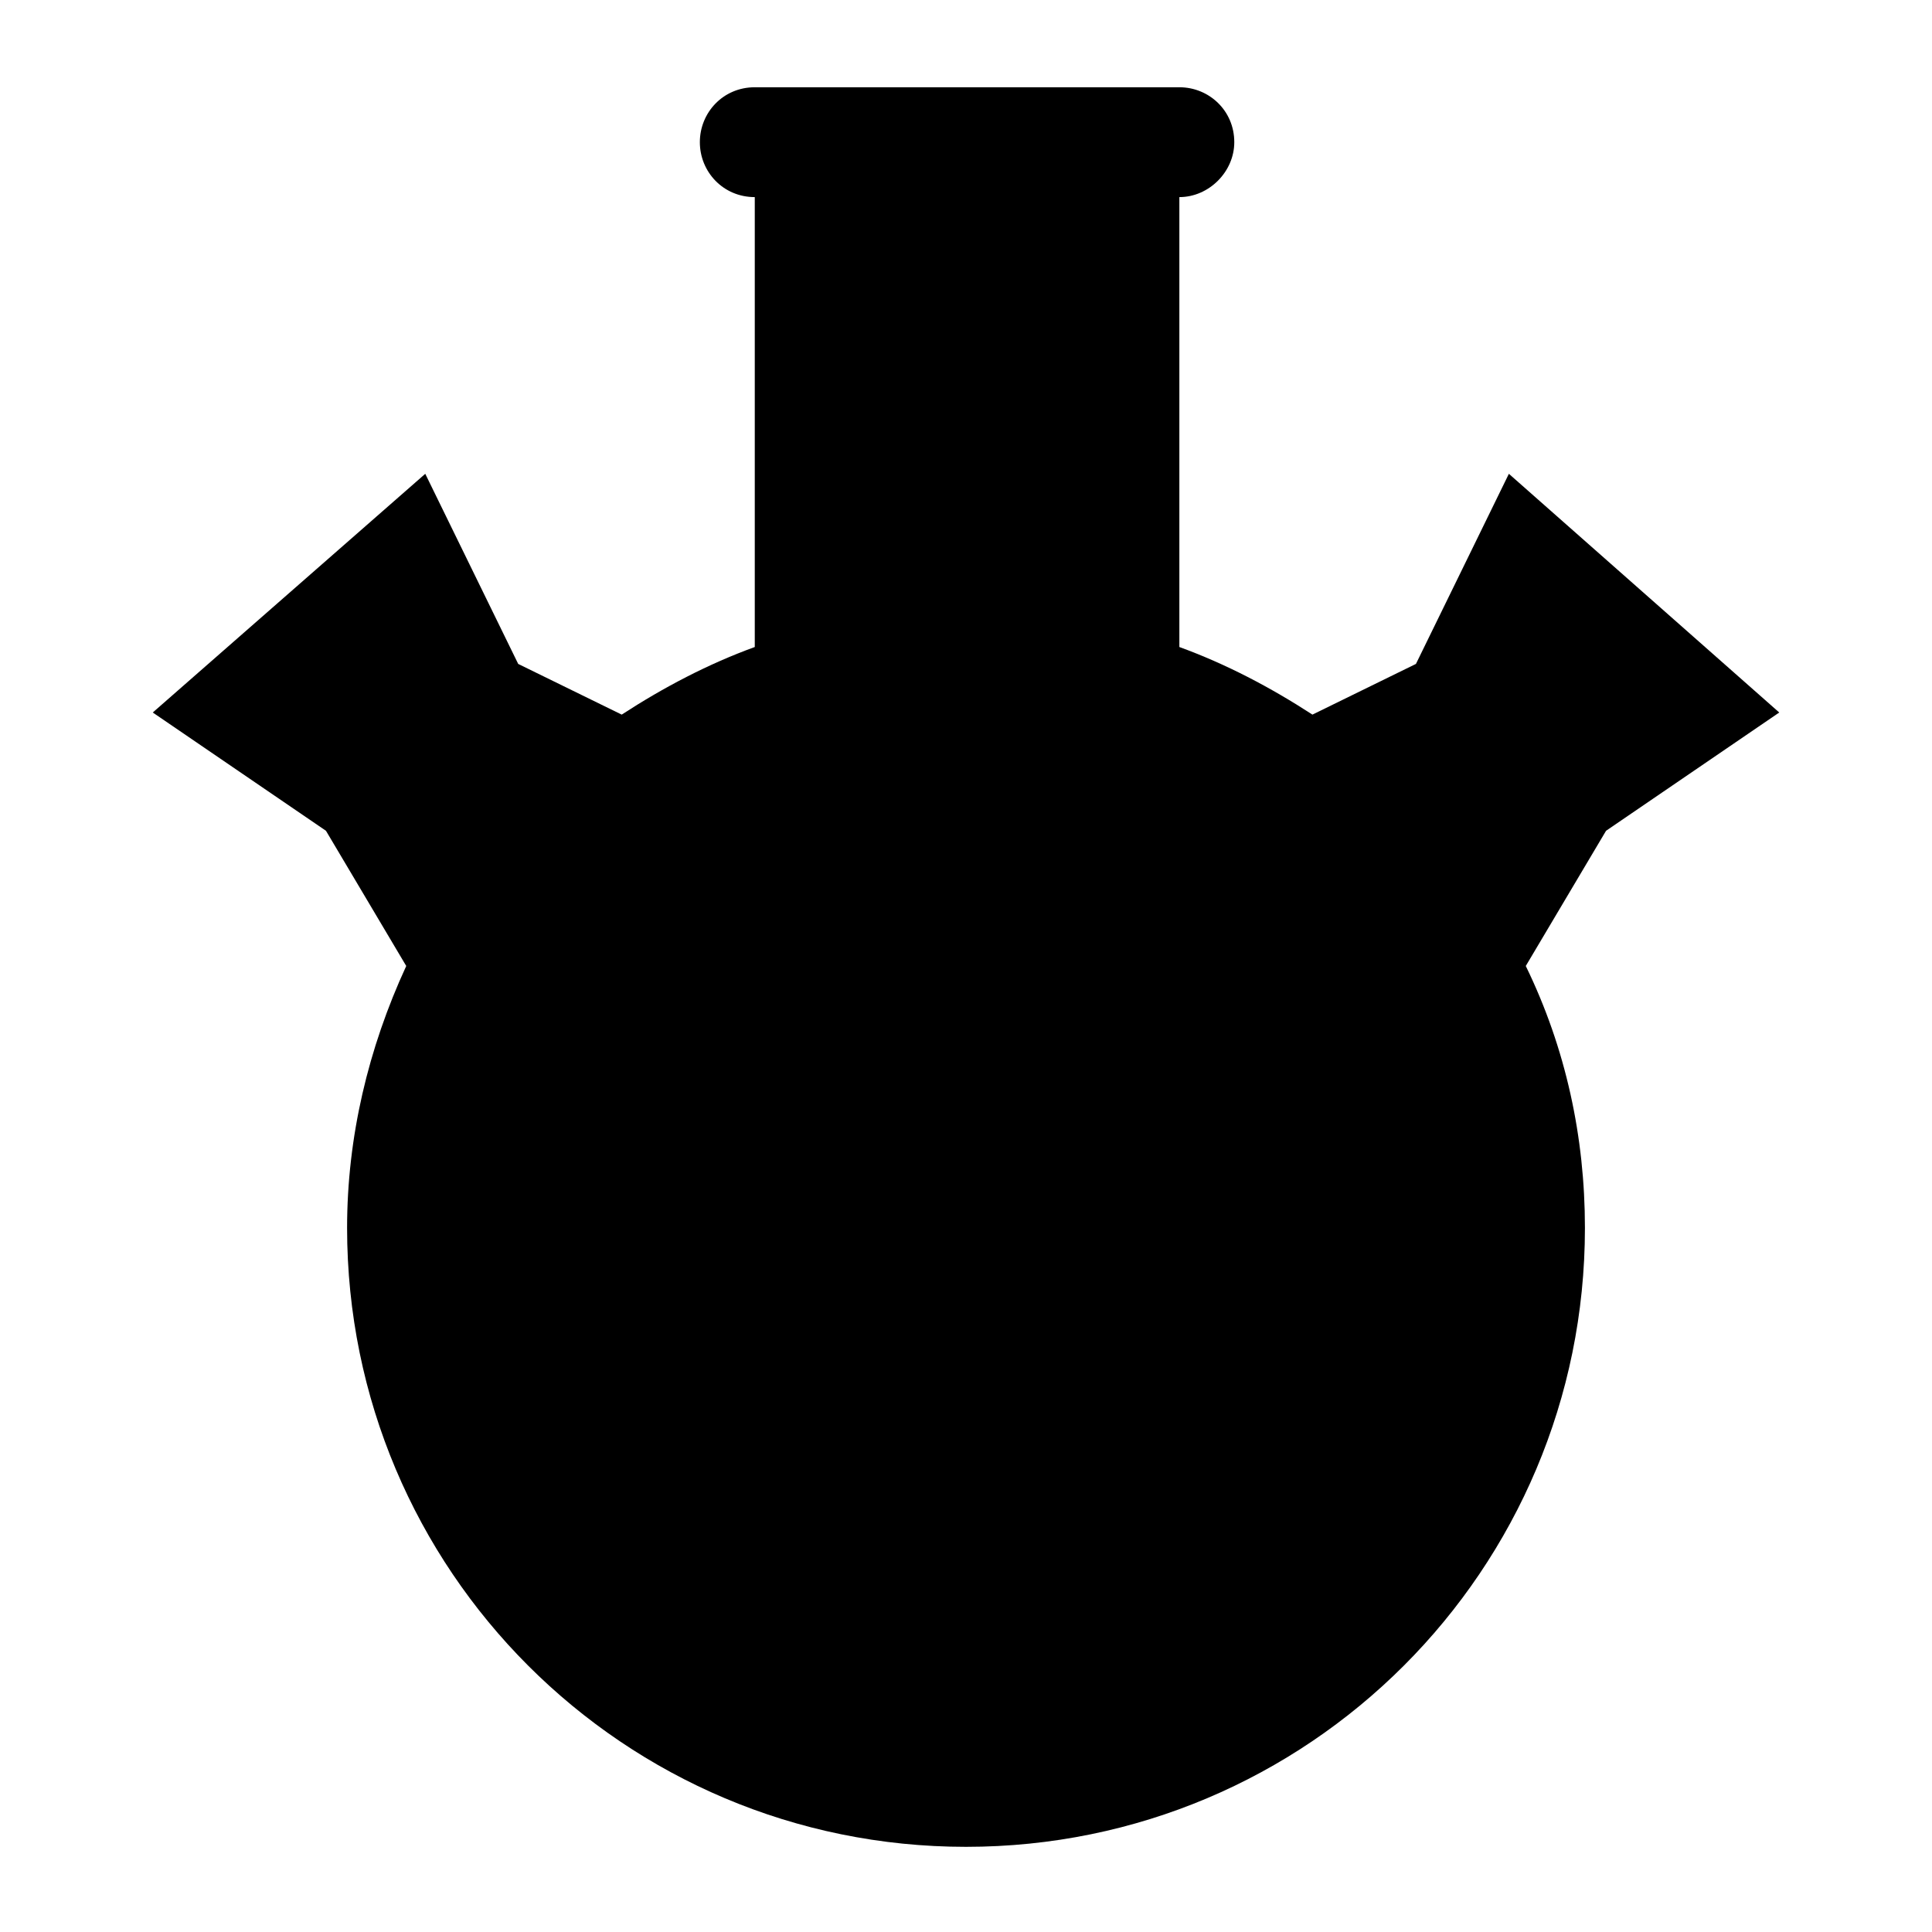
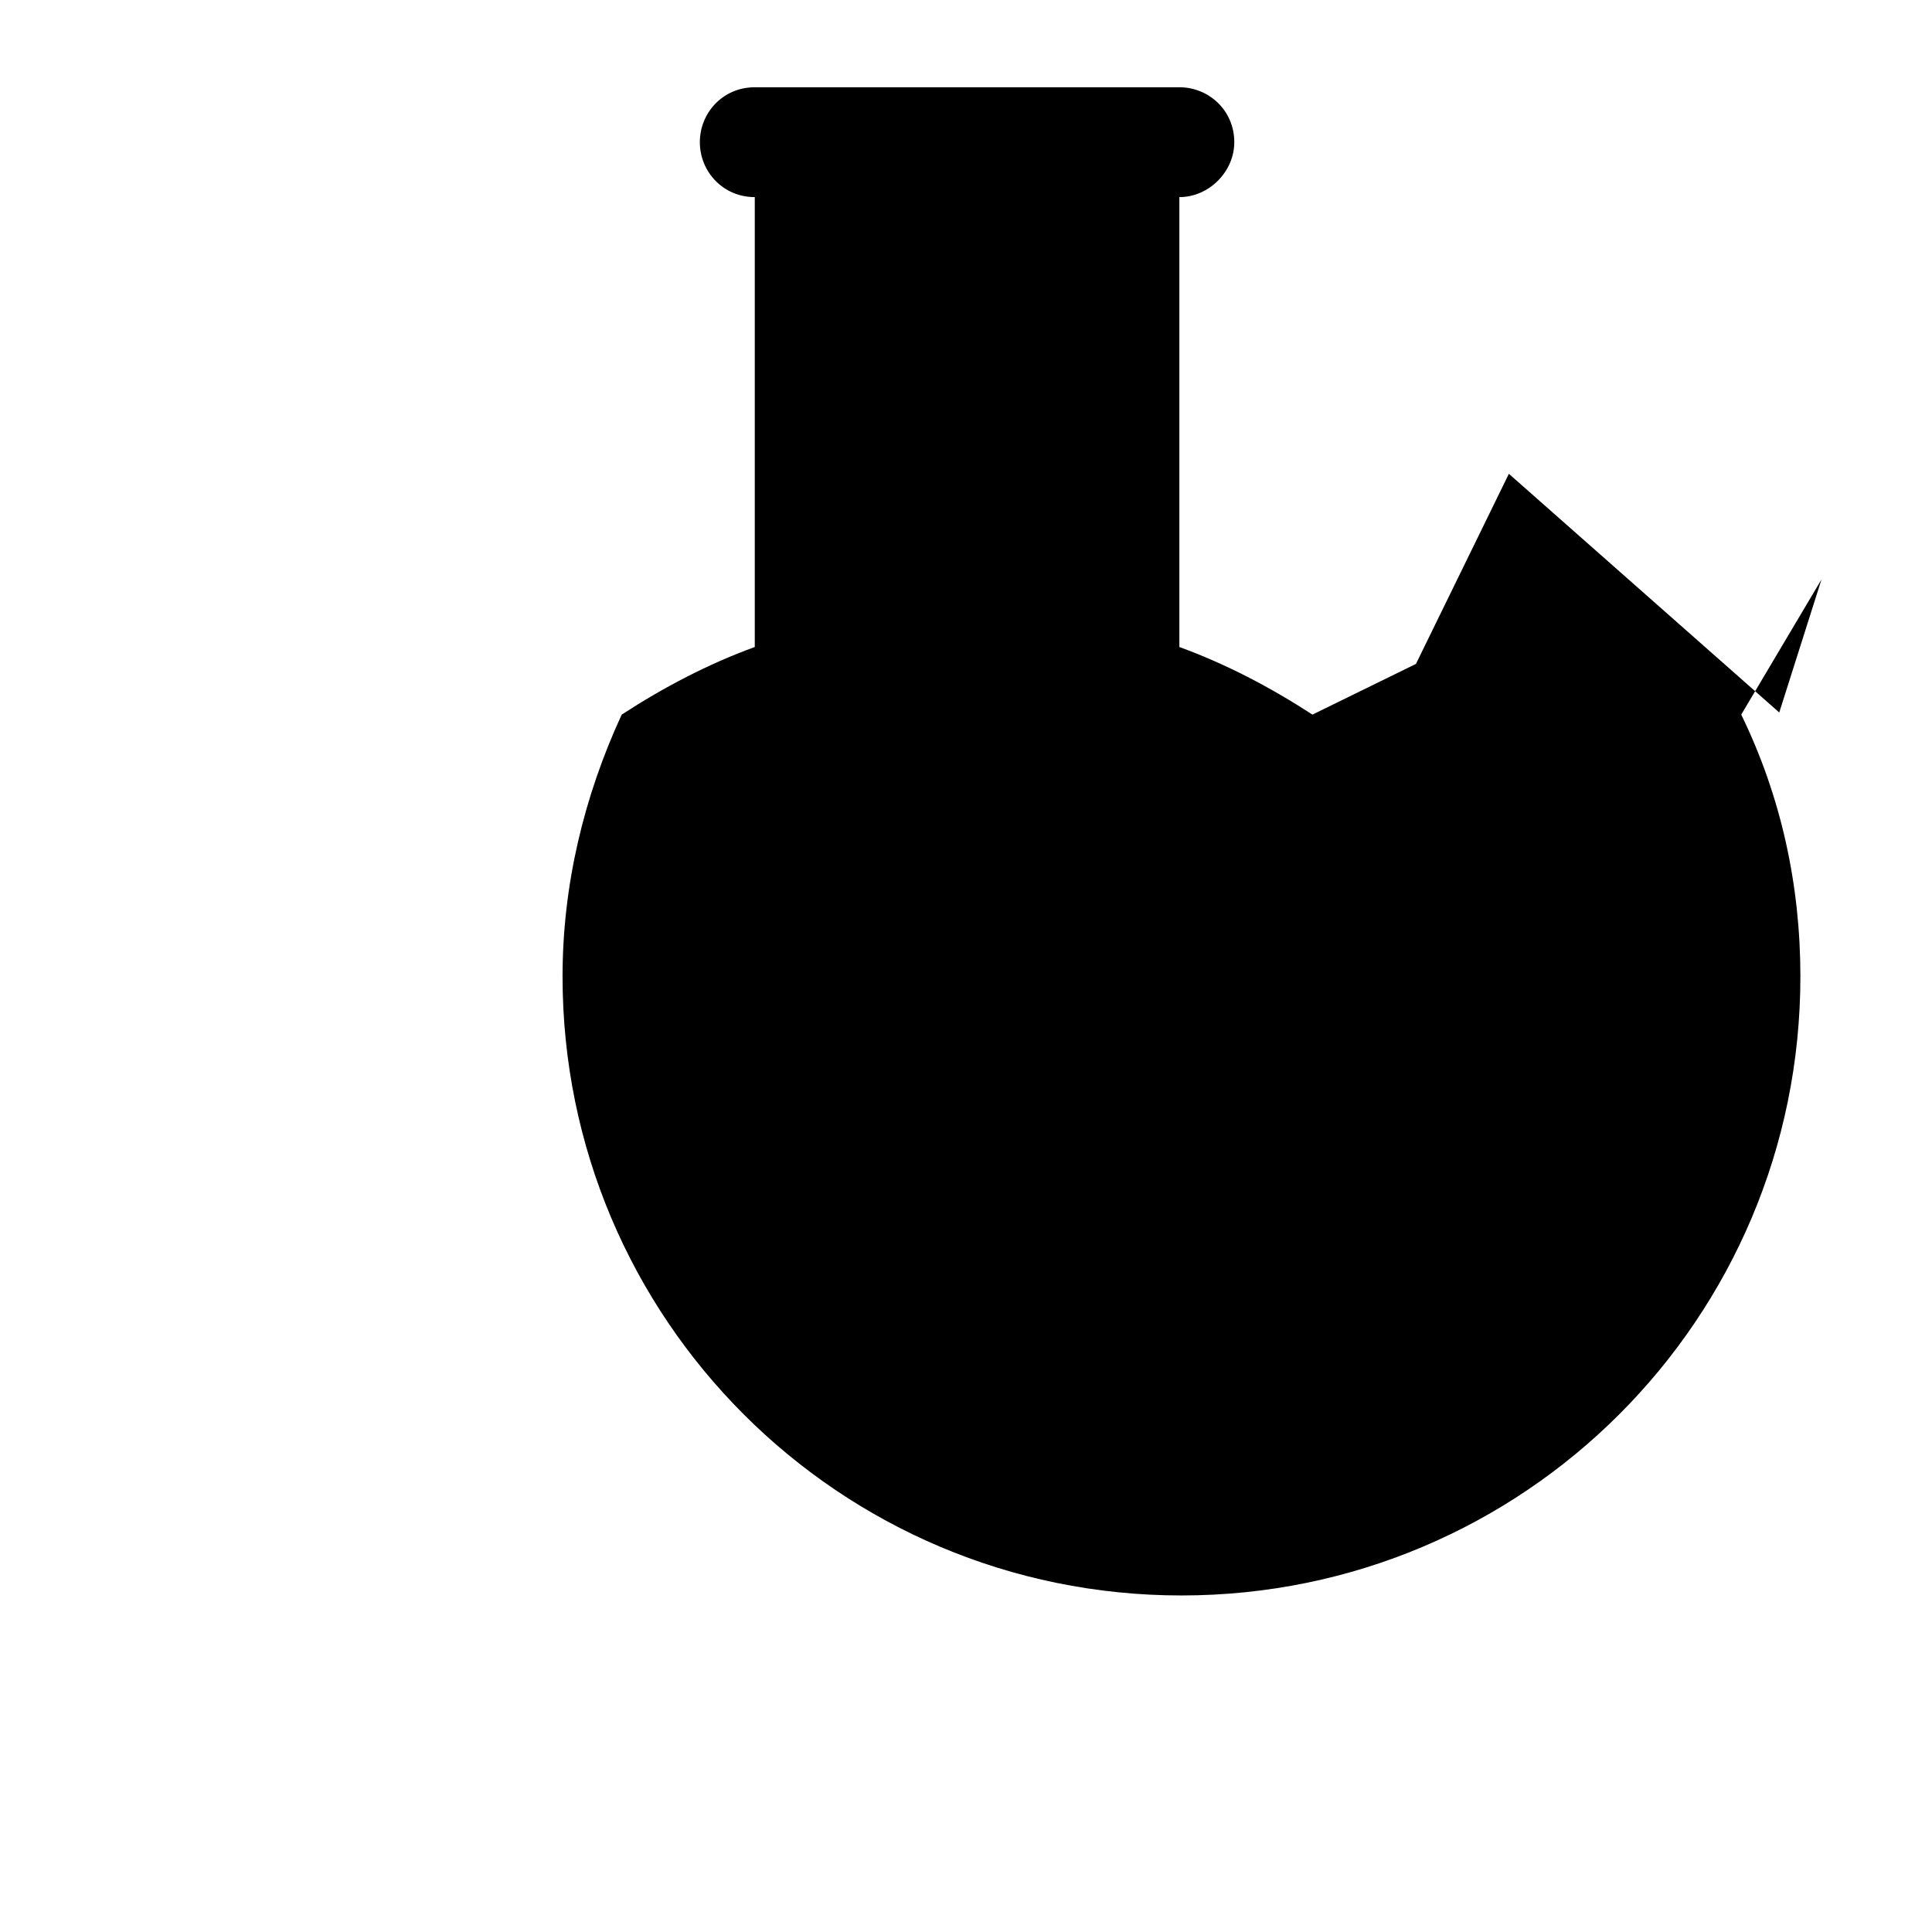
<svg xmlns="http://www.w3.org/2000/svg" fill="#000000" width="800px" height="800px" version="1.1" viewBox="144 144 512 512">
-   <path d="m615.52 332.82-71.652-63.258-24.629 50.383-27.43 13.434c-11.195-7.277-22.953-13.434-35.266-17.914v-119.23c7.836 0 14.555-6.719 14.555-14.555 0-8.398-6.719-14.555-14.555-14.555h-112.52c-8.398 0-14.555 6.719-14.555 14.555 0 7.836 6.156 14.555 14.555 14.555v119.23c-12.316 4.477-24.07 10.637-35.266 17.914l-27.43-13.434-24.629-50.383-72.215 63.258 45.902 31.348 21.273 35.828c-10.078 21.832-15.676 45.344-15.676 69.414 0 90.688 73.332 164.02 164.02 164.02s164.02-73.332 164.02-164.02c0-24.07-5.039-47.582-15.676-69.414l21.273-35.828z" />
+   <path d="m615.52 332.82-71.652-63.258-24.629 50.383-27.43 13.434c-11.195-7.277-22.953-13.434-35.266-17.914v-119.23c7.836 0 14.555-6.719 14.555-14.555 0-8.398-6.719-14.555-14.555-14.555h-112.52c-8.398 0-14.555 6.719-14.555 14.555 0 7.836 6.156 14.555 14.555 14.555v119.23c-12.316 4.477-24.07 10.637-35.266 17.914c-10.078 21.832-15.676 45.344-15.676 69.414 0 90.688 73.332 164.02 164.02 164.02s164.02-73.332 164.02-164.02c0-24.07-5.039-47.582-15.676-69.414l21.273-35.828z" />
</svg>